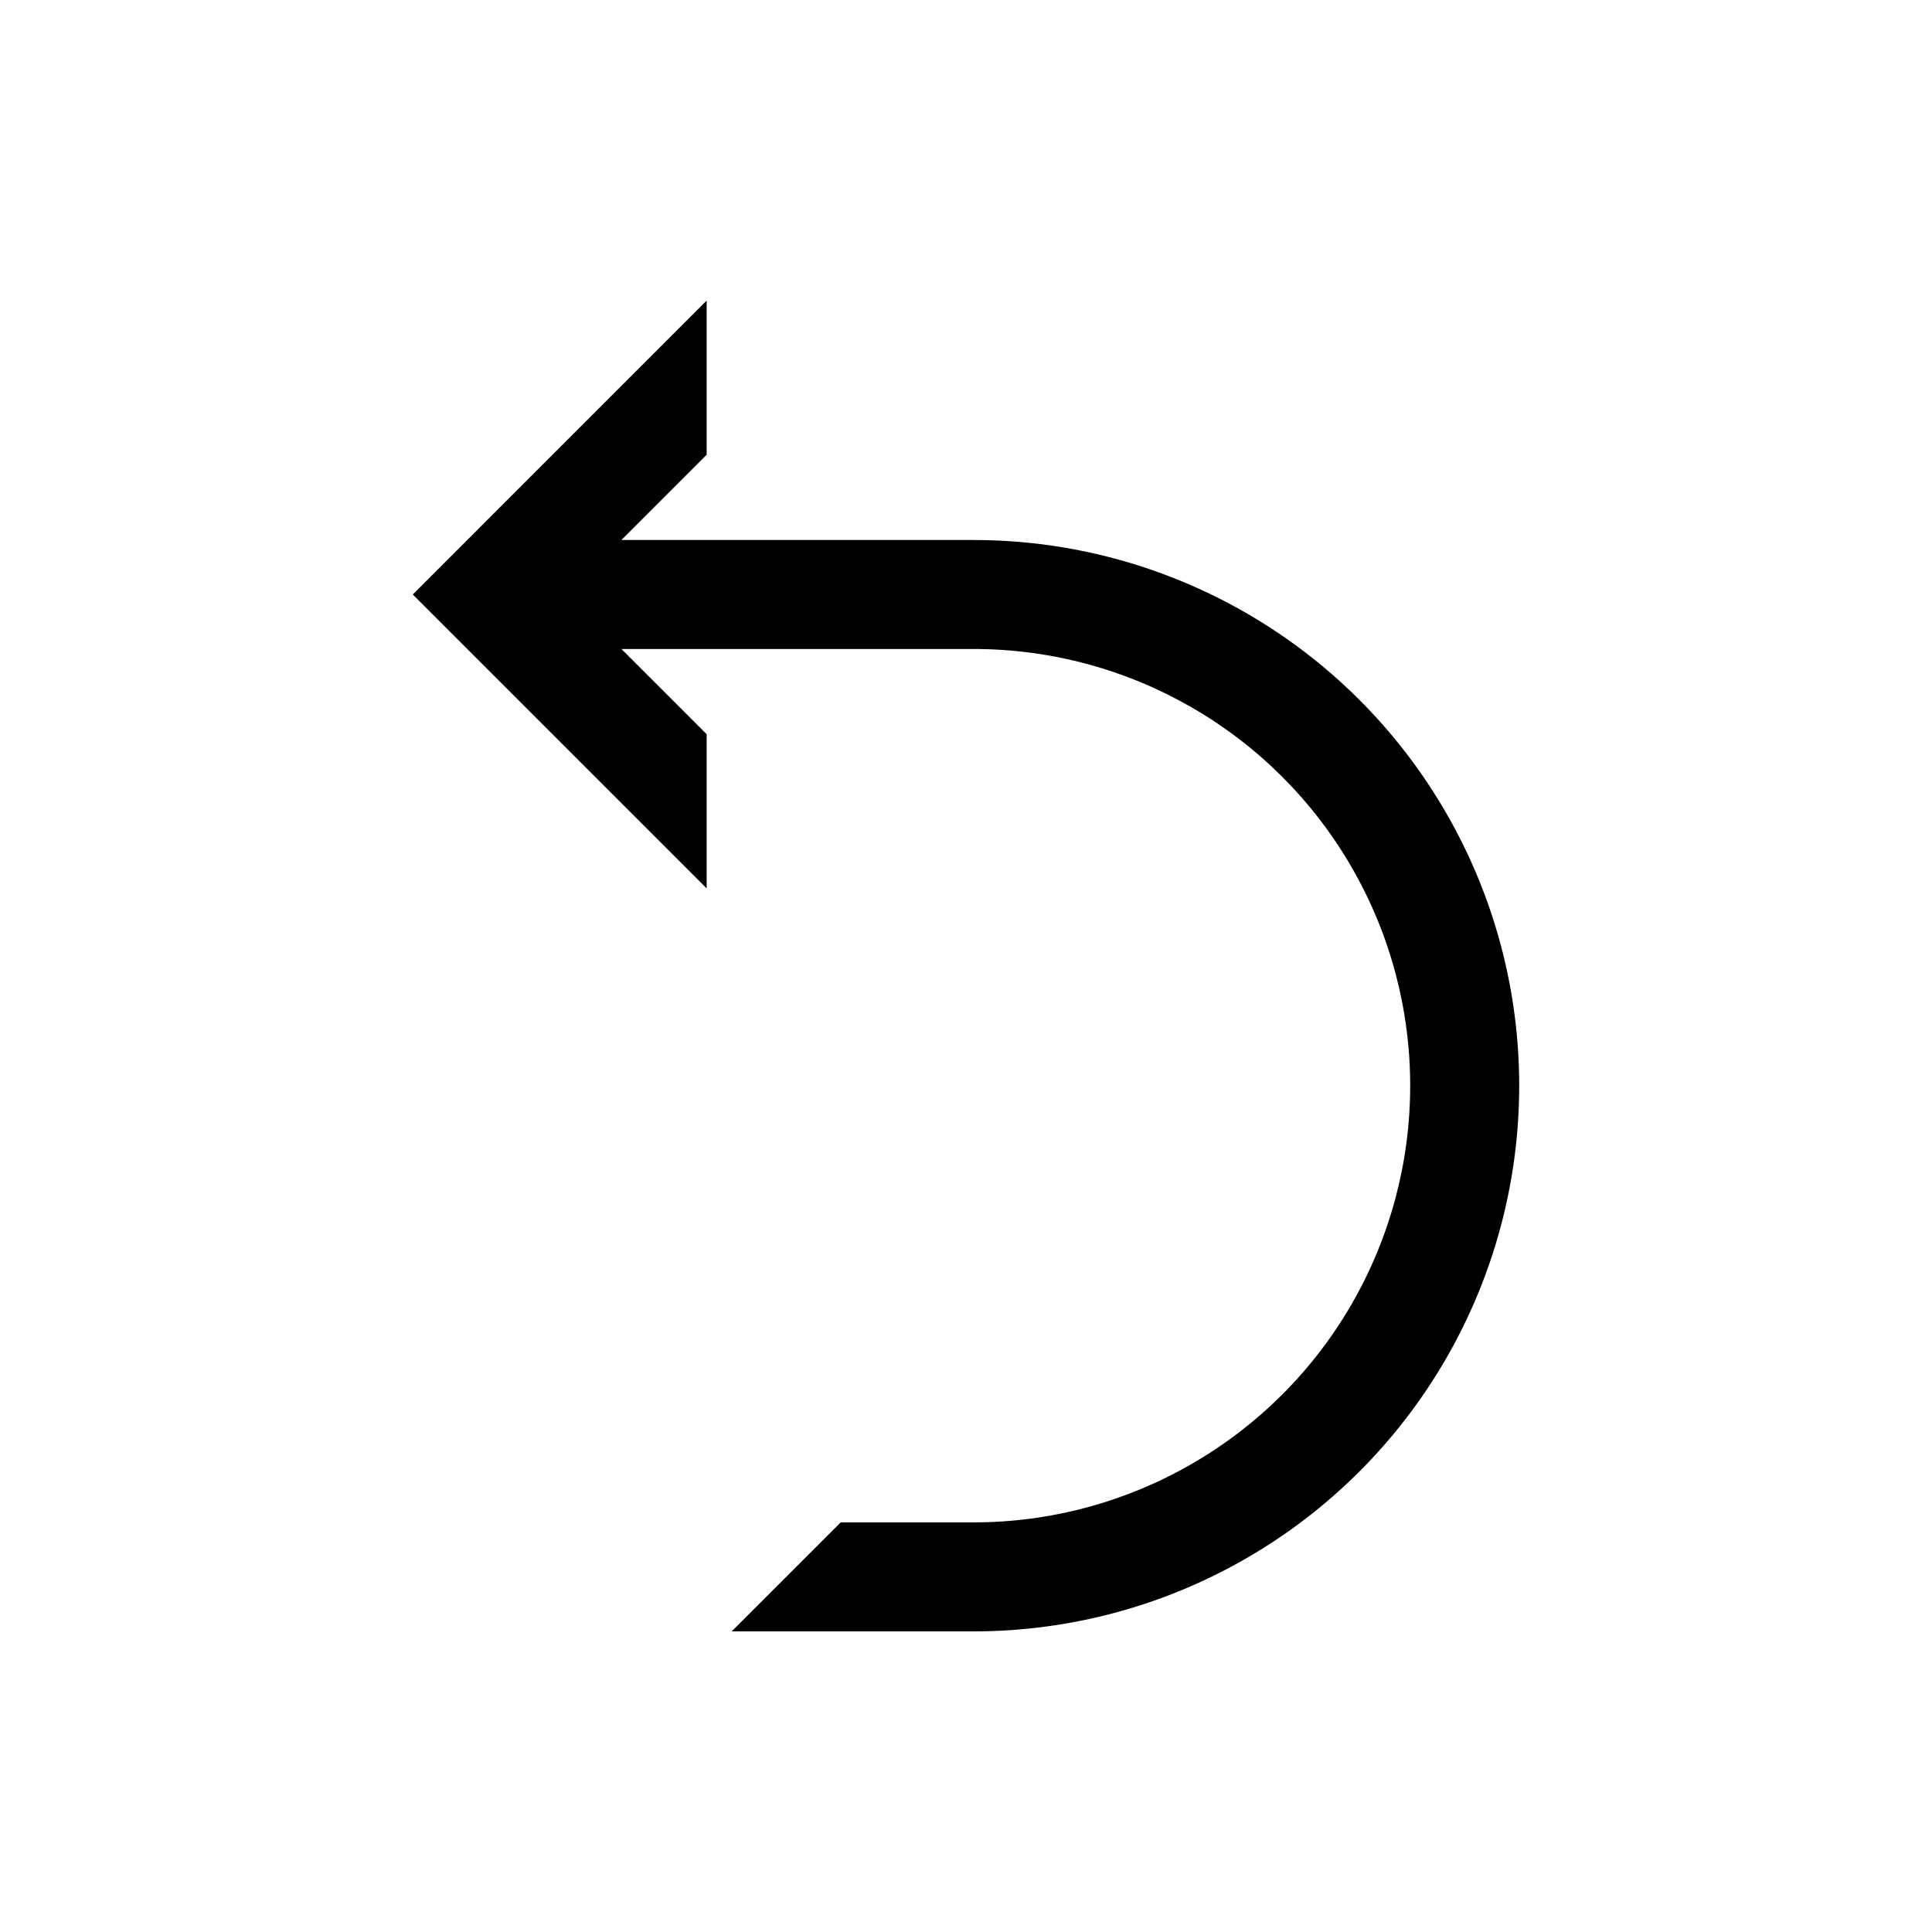
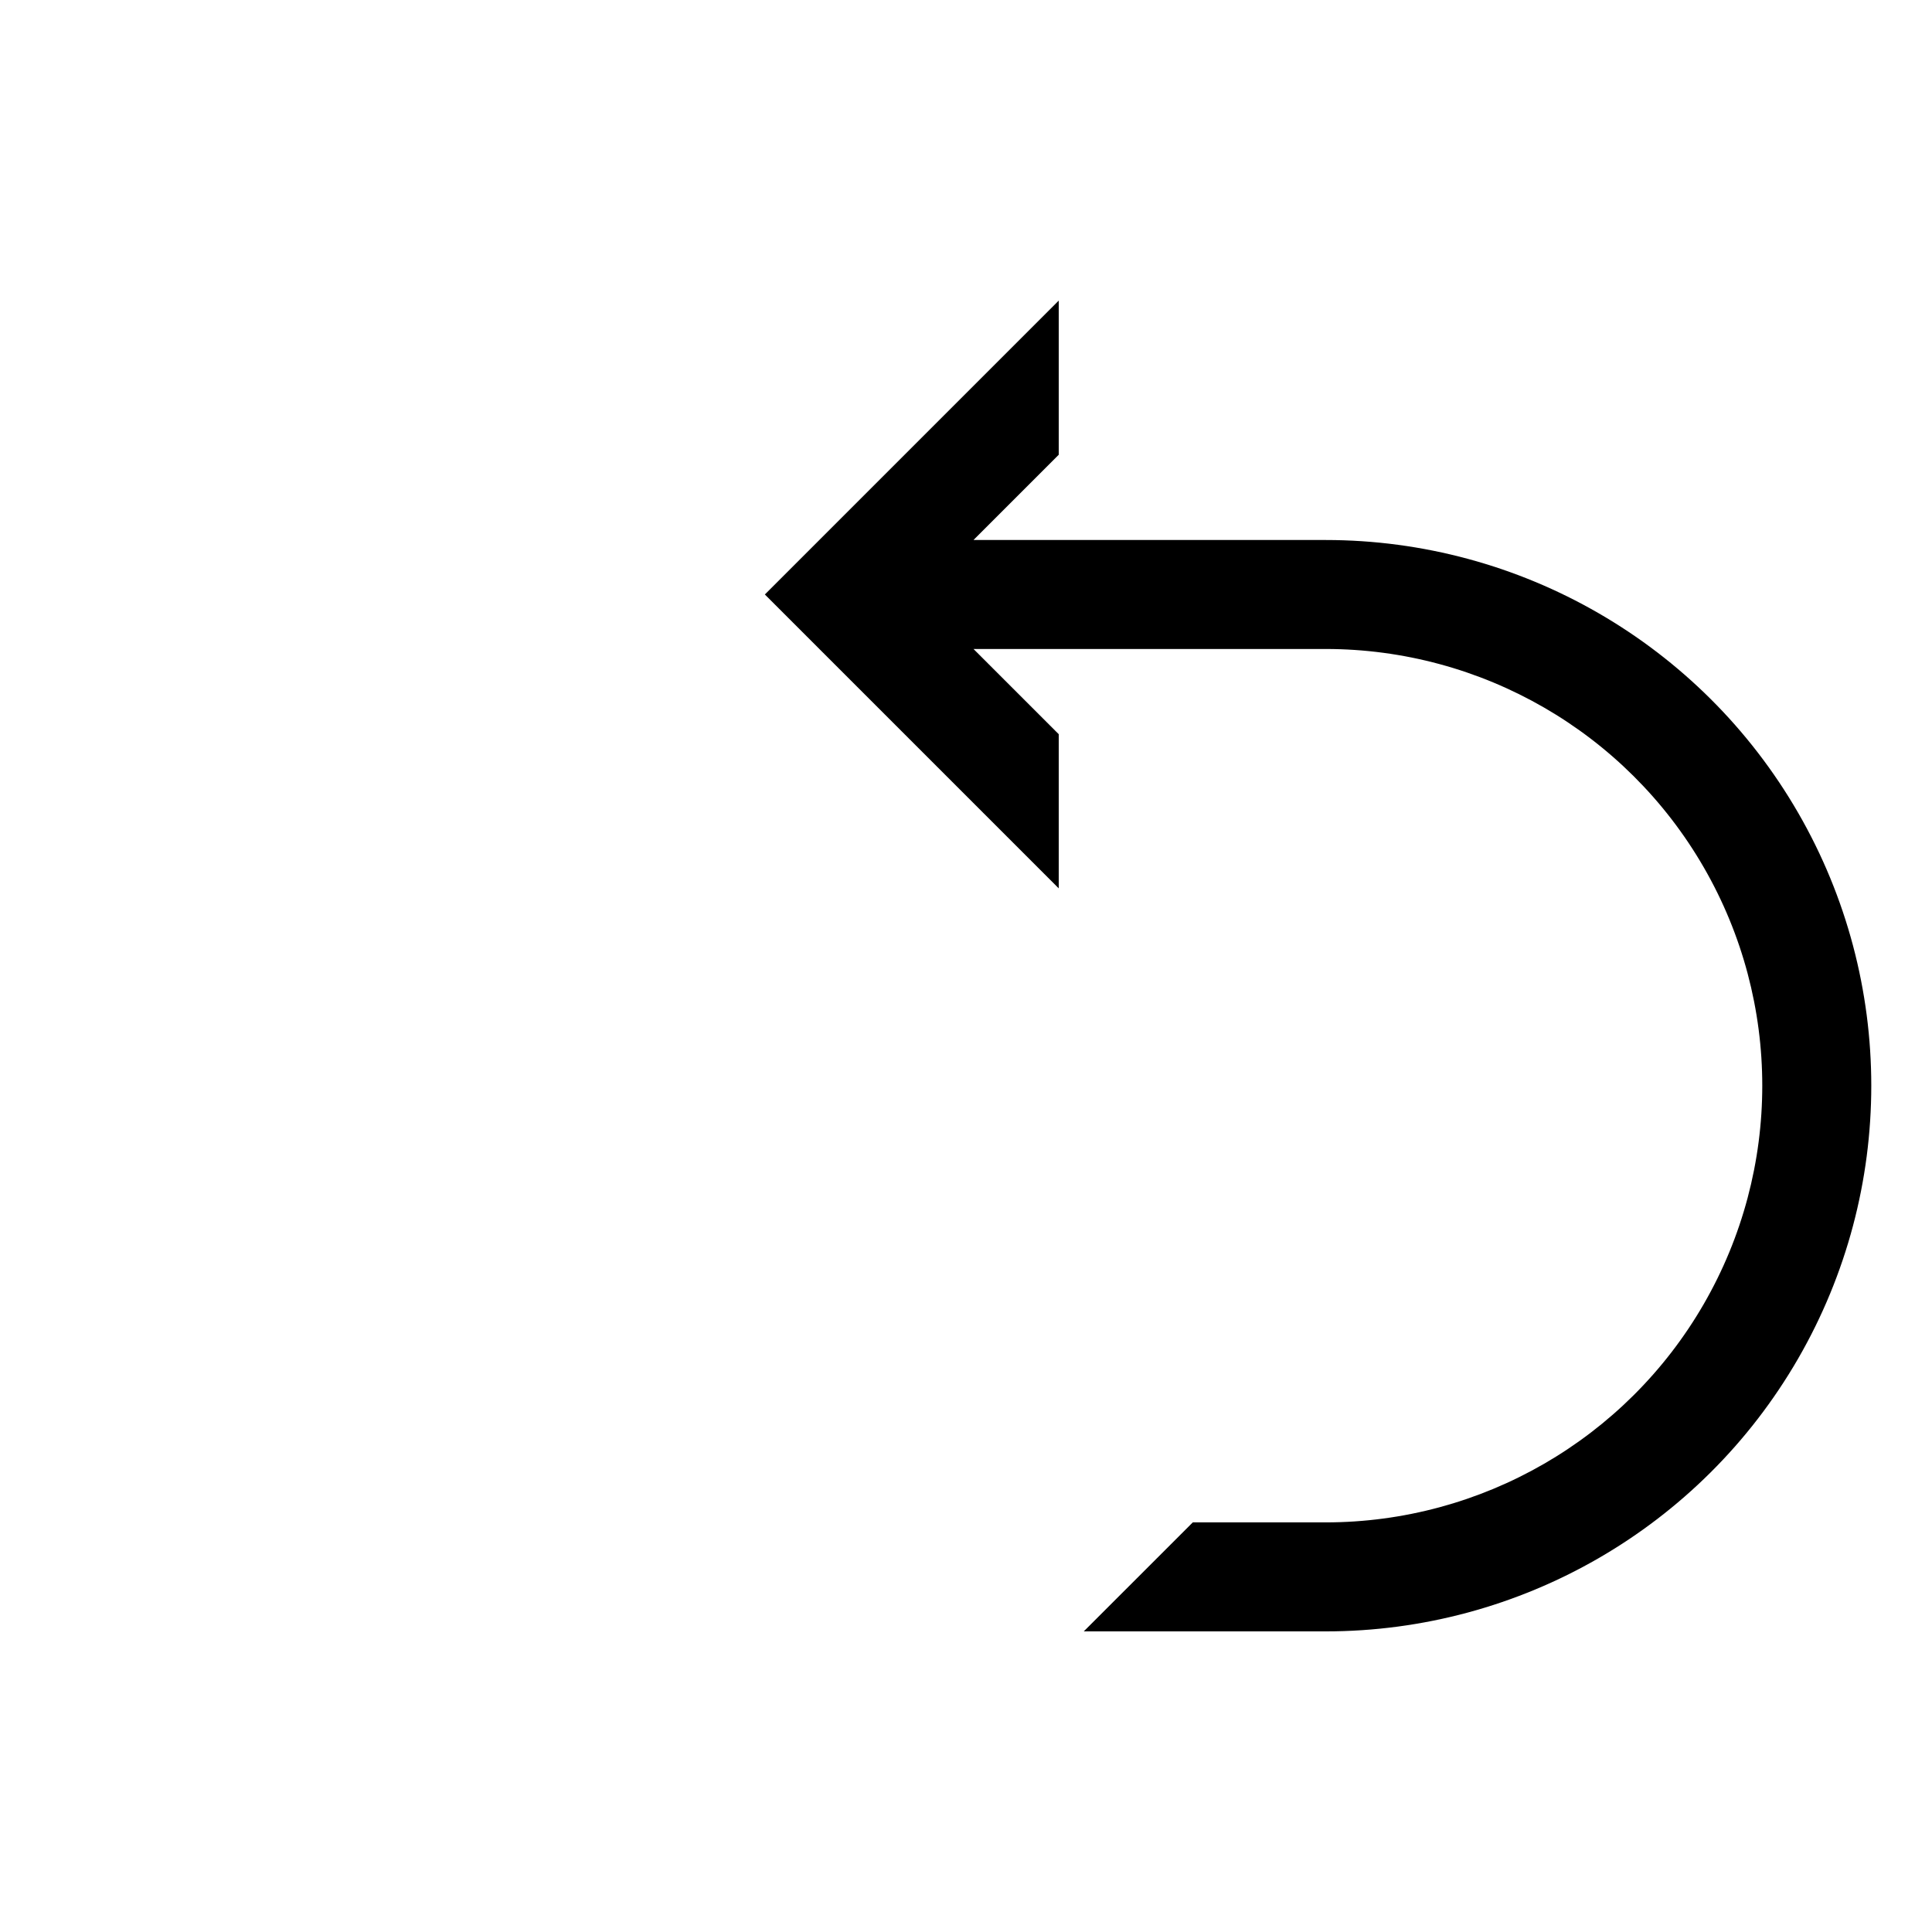
<svg xmlns="http://www.w3.org/2000/svg" fill="#000000" width="800px" height="800px" version="1.1" viewBox="144 144 512 512">
-   <path d="m401.99 287.1h-93.305l22.586-22.586v-40.852l-77.879 77.883 77.879 77.879v-40.852l-22.586-22.586h93.305c41.344 0 79.551 22.059 100.22 57.867 20.672 35.805 20.672 79.918 0 115.73-20.672 35.805-58.879 57.863-100.22 57.863h-35.195l-28.891 28.887h64.086c51.664 0 99.406-27.562 125.24-72.309 25.832-44.742 25.832-99.871 0-144.61-25.832-44.746-73.574-72.309-125.24-72.309z" />
+   <path d="m401.99 287.1l22.586-22.586v-40.852l-77.879 77.883 77.879 77.879v-40.852l-22.586-22.586h93.305c41.344 0 79.551 22.059 100.22 57.867 20.672 35.805 20.672 79.918 0 115.73-20.672 35.805-58.879 57.863-100.22 57.863h-35.195l-28.891 28.887h64.086c51.664 0 99.406-27.562 125.24-72.309 25.832-44.742 25.832-99.871 0-144.61-25.832-44.746-73.574-72.309-125.24-72.309z" />
</svg>